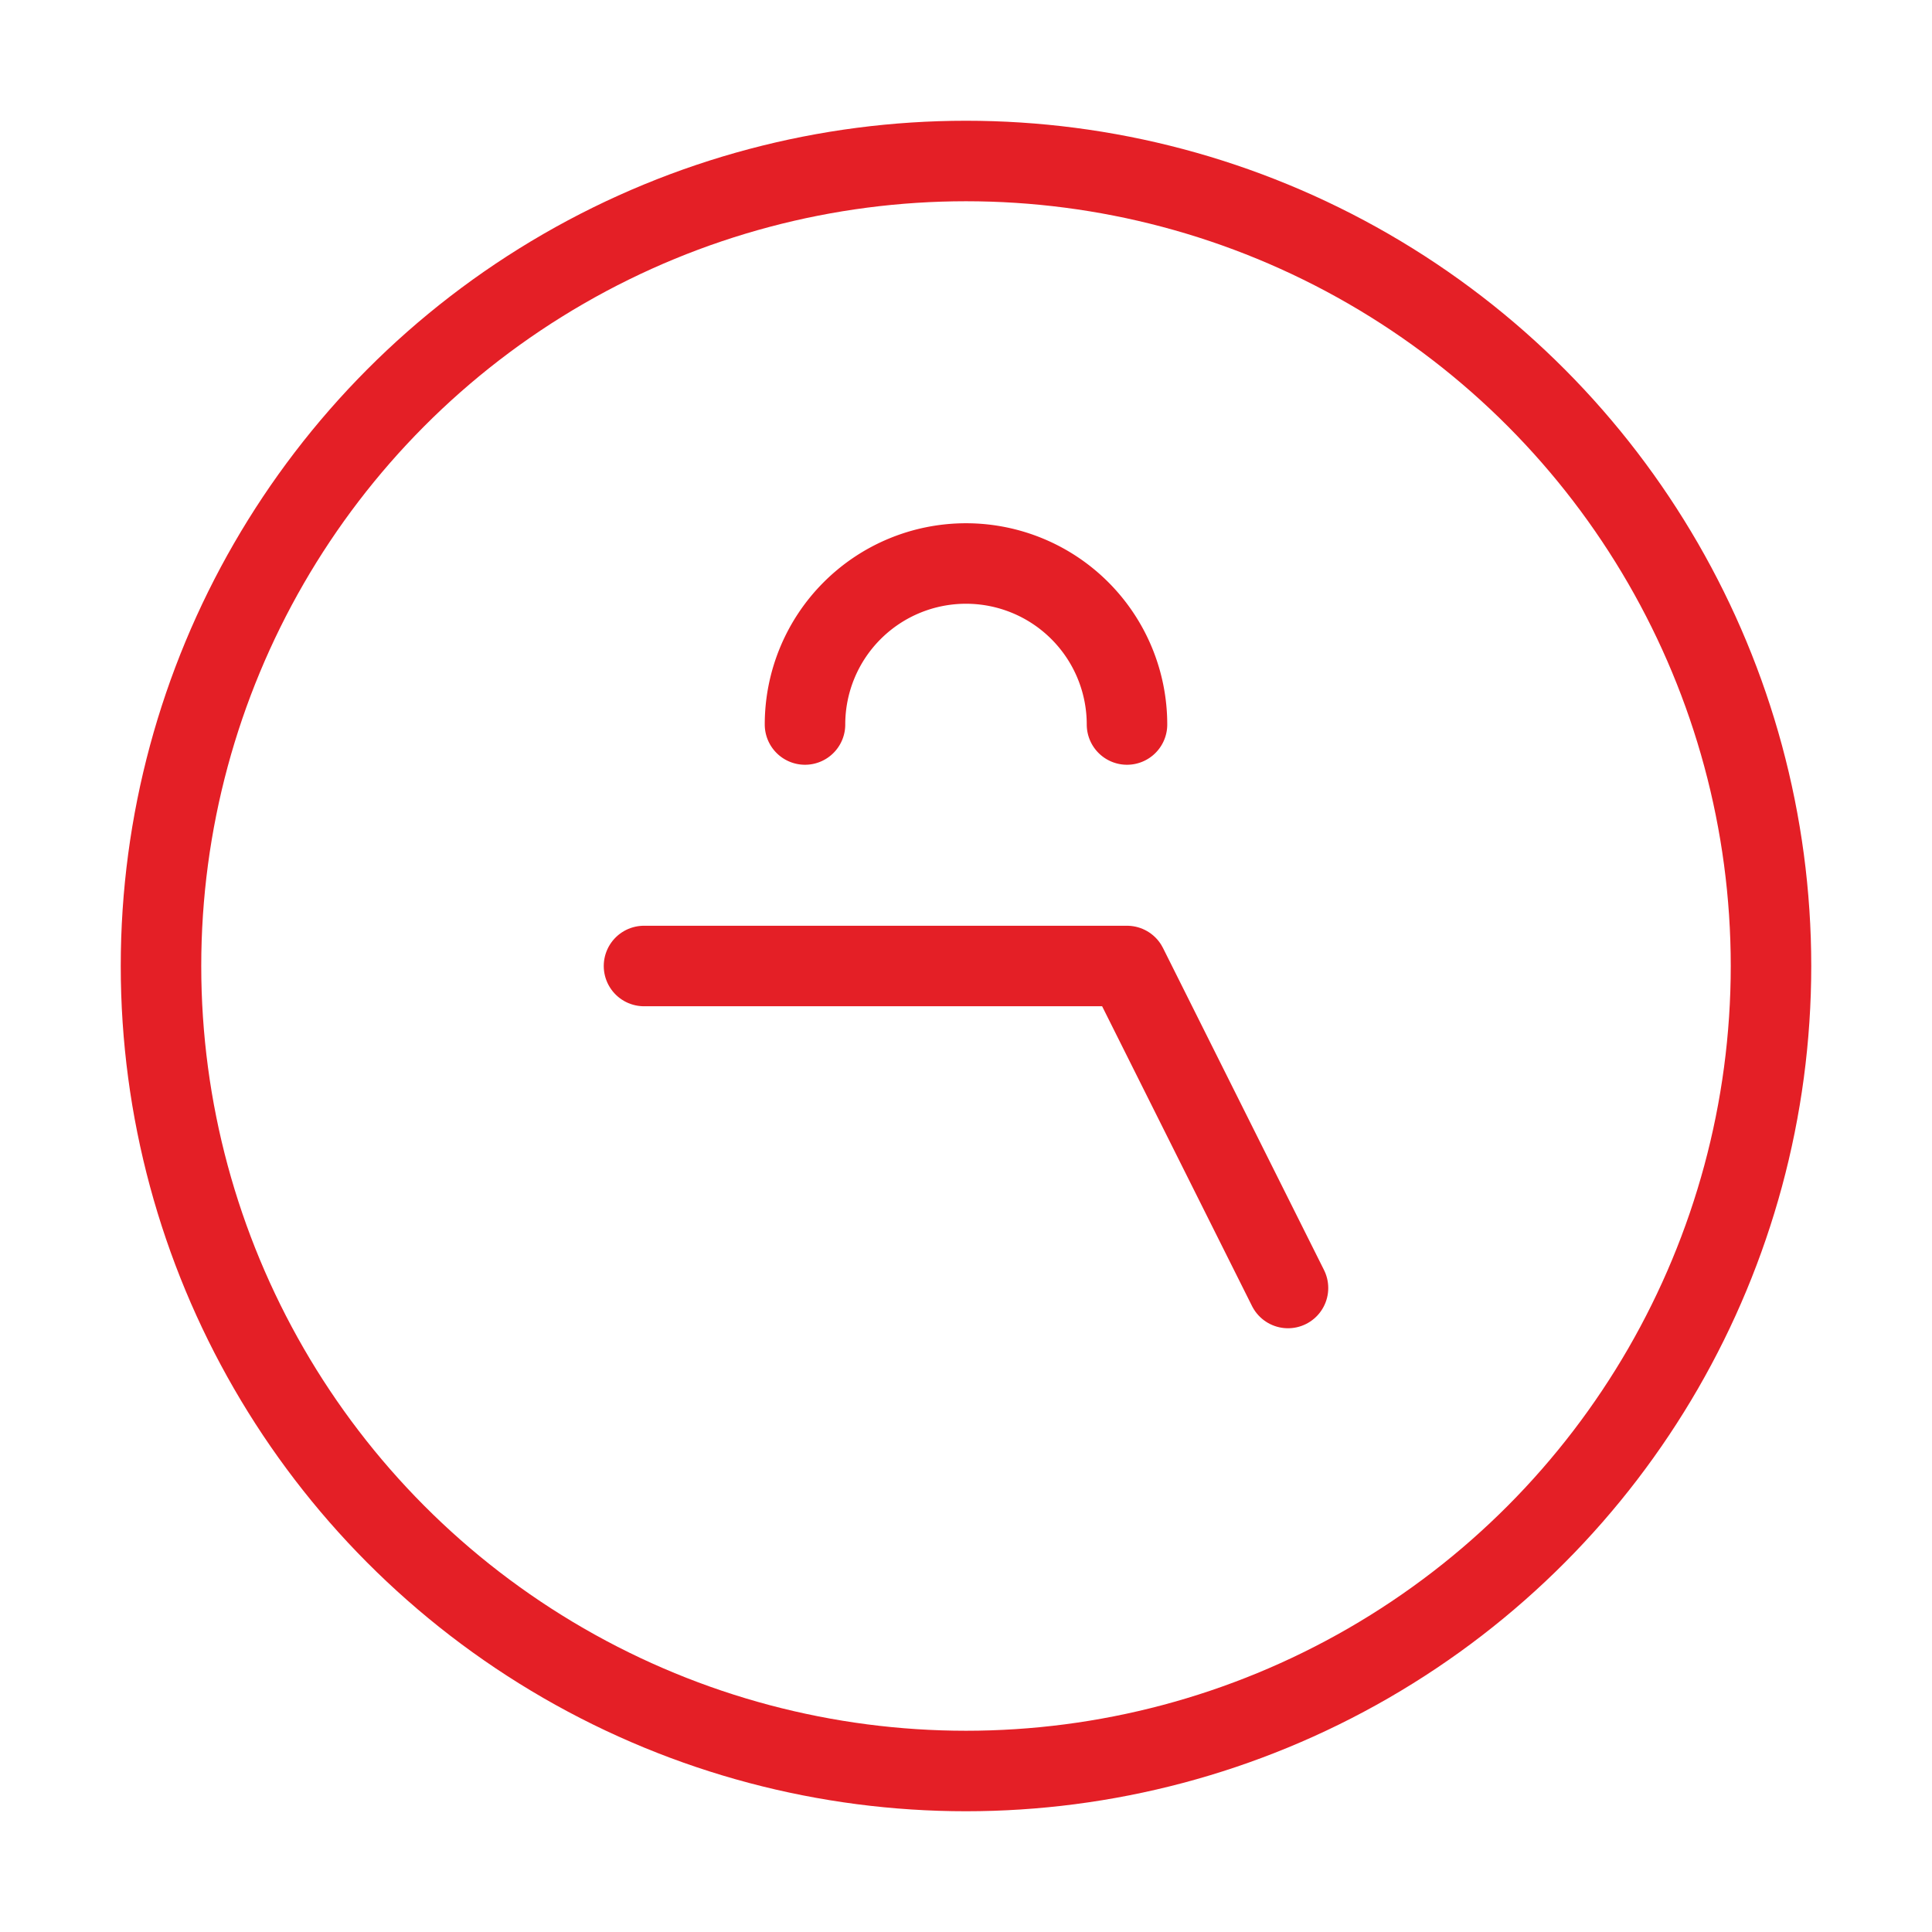
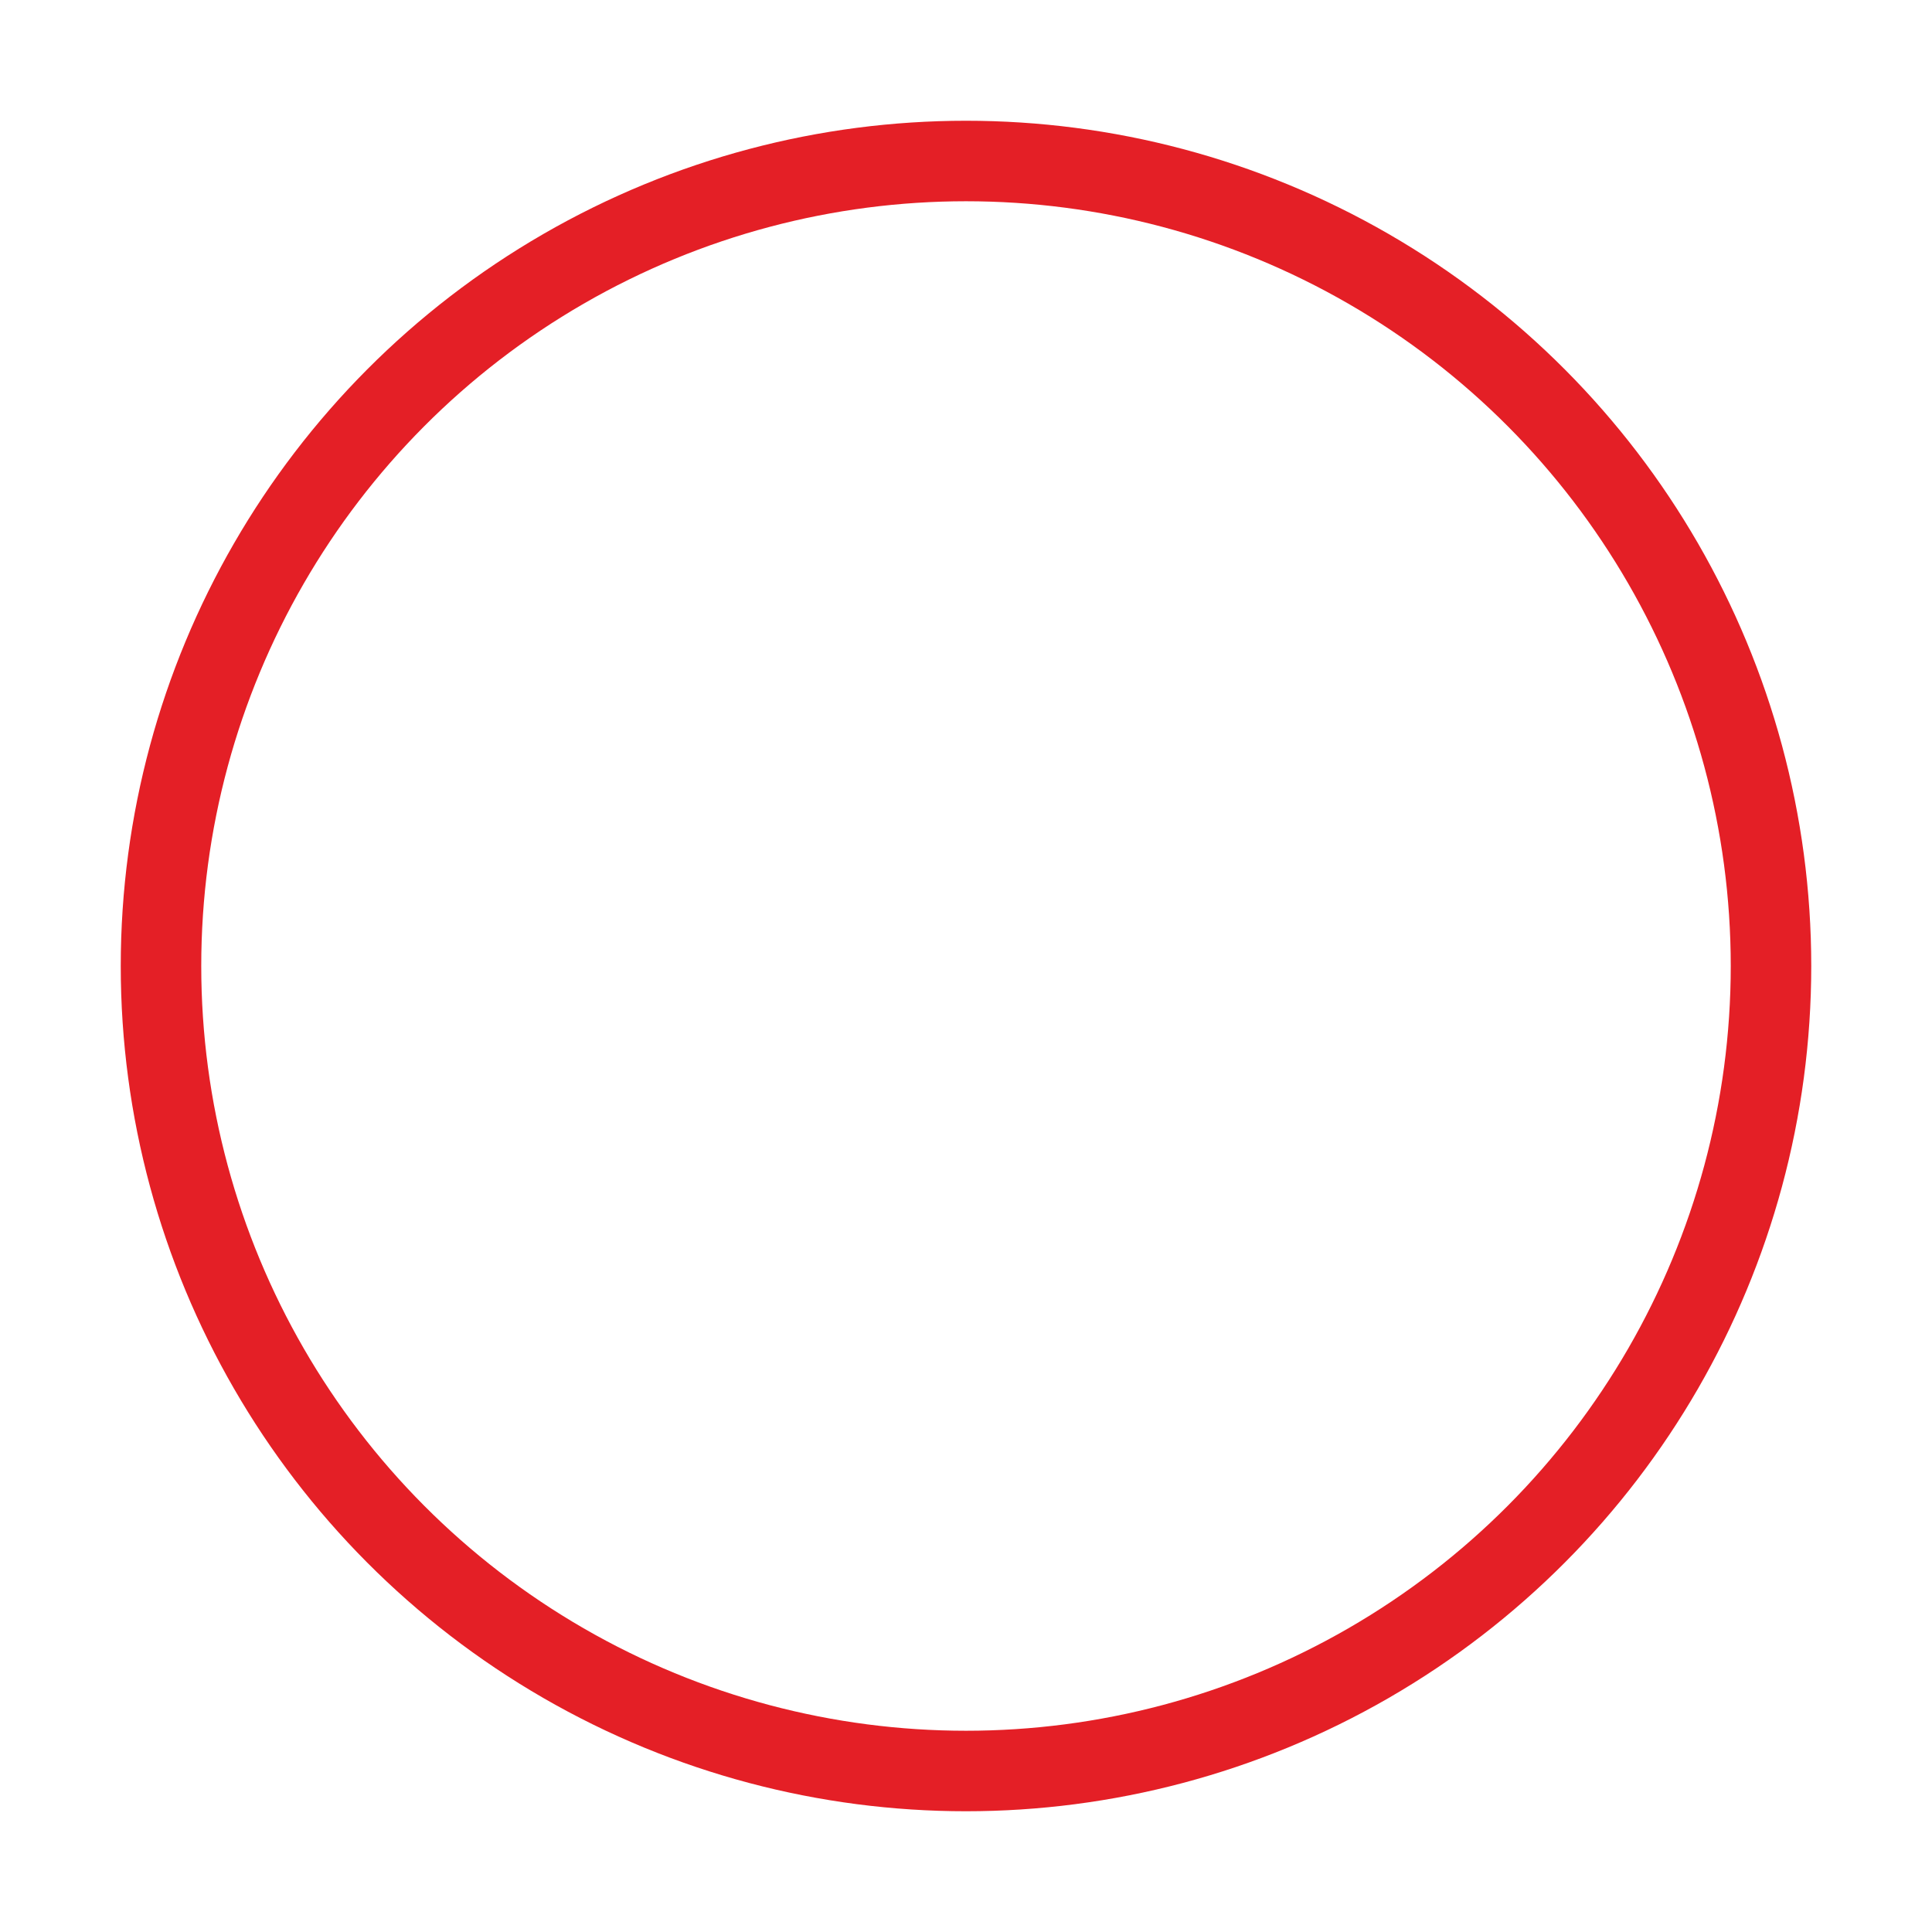
<svg xmlns="http://www.w3.org/2000/svg" width="48" height="48" fill="none" stroke="#e41f26" stroke-width="2" stroke-linecap="round" stroke-linejoin="round">
  <circle cx="24" cy="24" r="20" />
-   <path d="M16 24h12l4 8" />
-   <path d="M20 18a4 4 0 0 1 8 0" />
</svg>